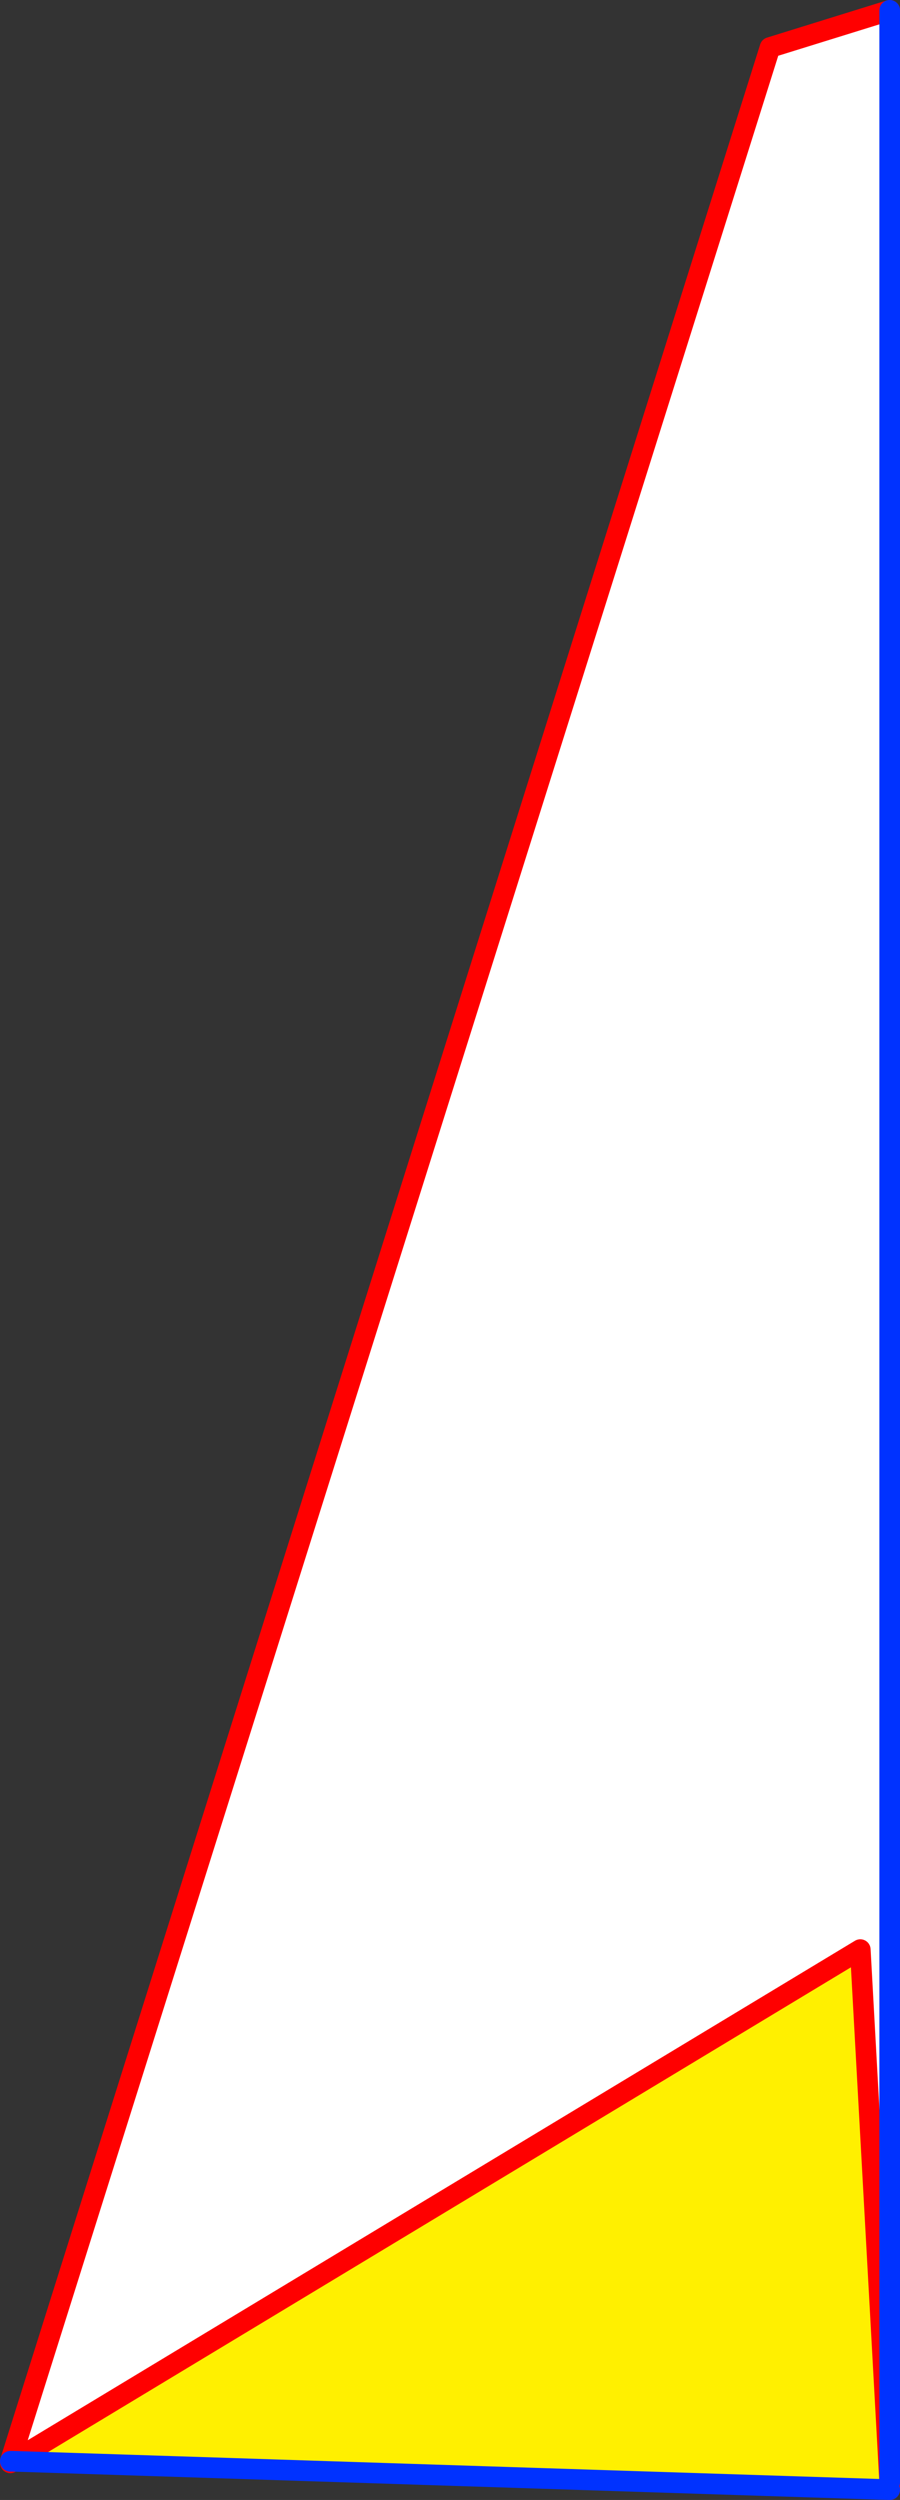
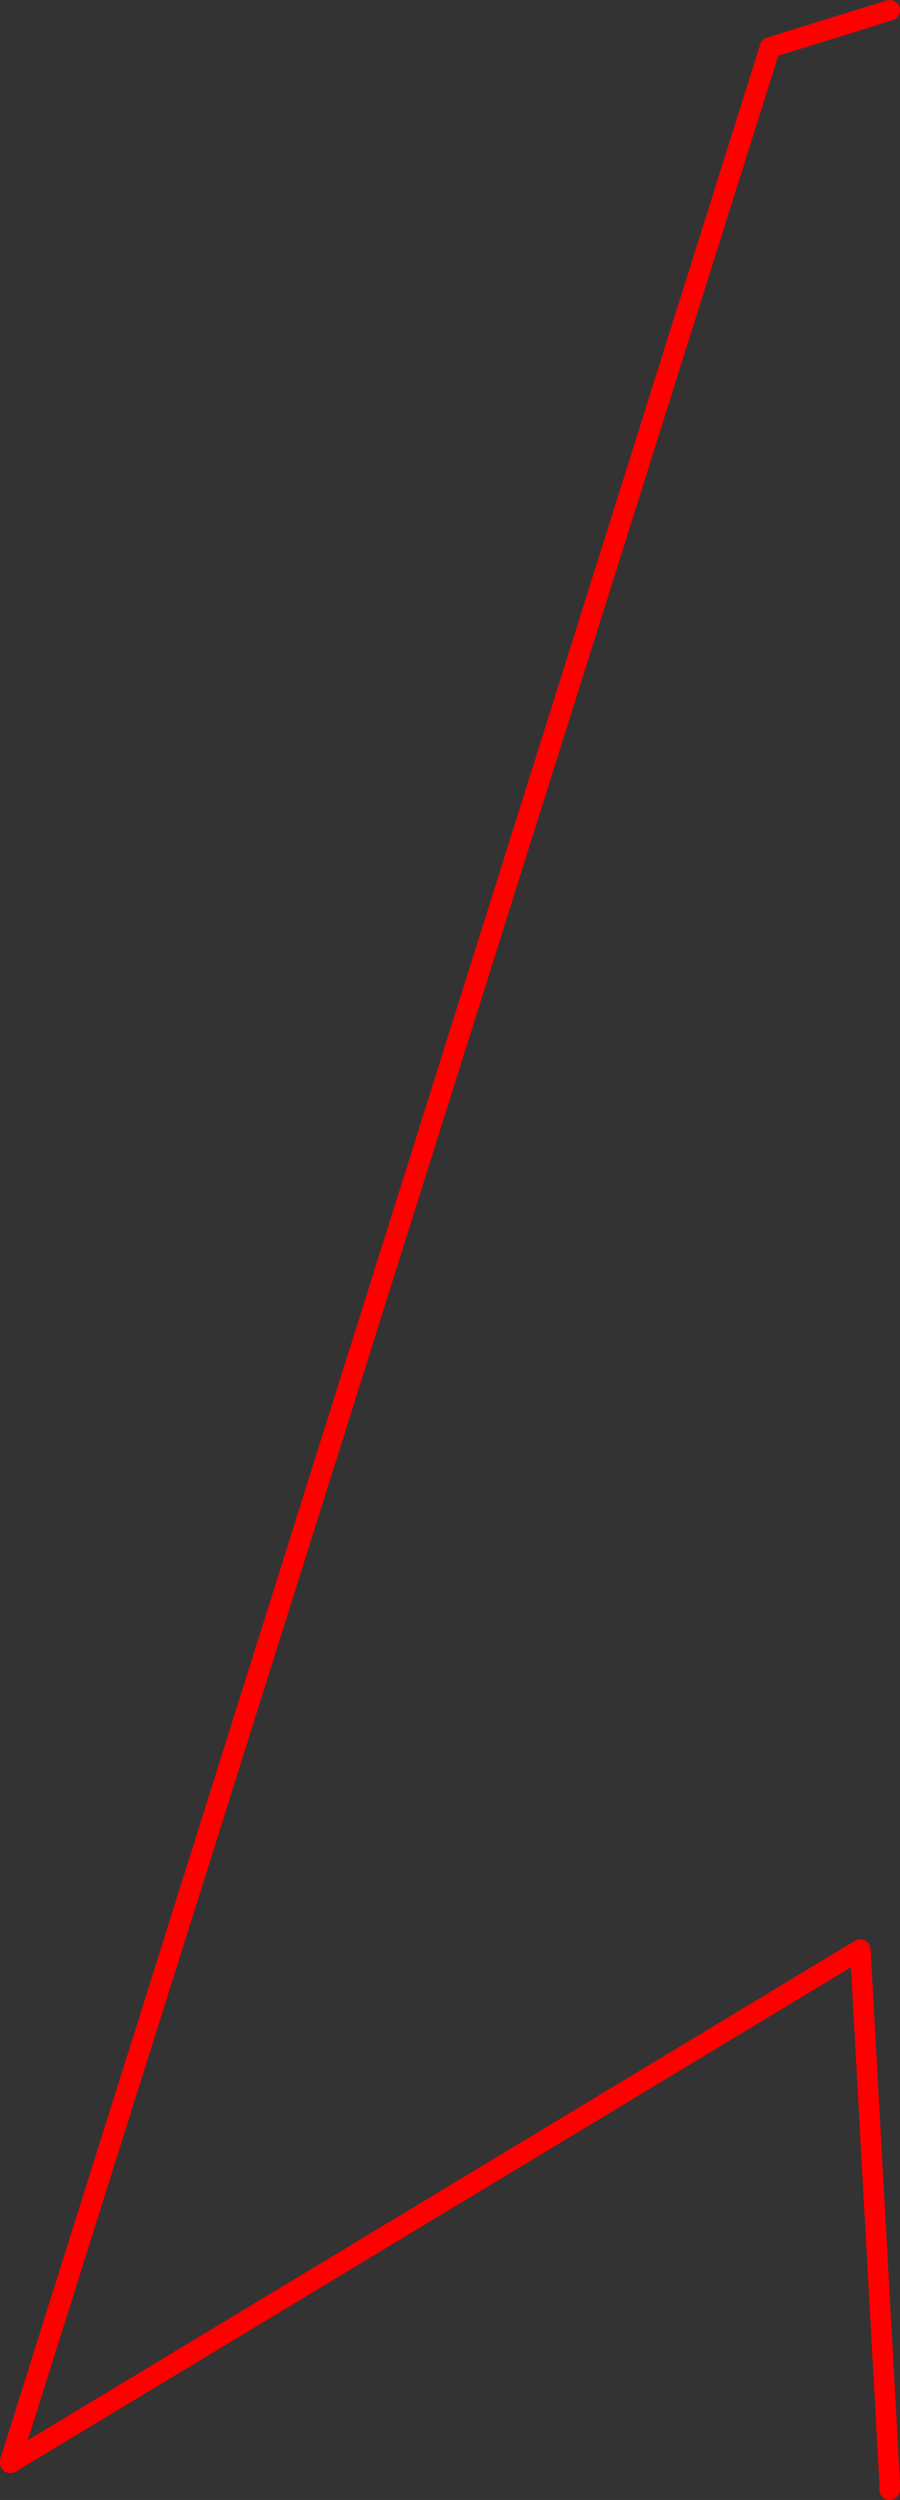
<svg xmlns="http://www.w3.org/2000/svg" height="242.1px" width="87.25px">
  <rect width="100%" height="100%" fill="#333333" stroke="none" />
  <g transform="matrix(1.0, 0.0, 0.0, 1.0, -195.2, -156.0)">
-     <path d="M196.2 394.35 L269.85 160.6 281.45 157.0 281.45 396.4 278.6 344.8 196.45 394.35 196.2 394.5 196.2 394.35 196.45 394.35 196.2 394.35" fill="#ffffff" fill-rule="evenodd" stroke="none" />
-     <path d="M196.45 394.35 L278.6 344.8 281.45 396.4 281.45 397.1 196.45 394.35" fill="#fff000" fill-rule="evenodd" stroke="none" />
    <path d="M281.45 157.0 L269.85 160.6 196.2 394.35 196.2 394.5 196.45 394.35 278.6 344.8 281.45 396.4 281.45 397.1" fill="none" stroke="#ff0000" stroke-linecap="round" stroke-linejoin="round" stroke-width="2.0" />
-     <path d="M196.2 394.35 L196.45 394.35 281.45 397.1 M281.45 396.4 L281.45 157.0 Z" fill="none" stroke="#0032ff" stroke-linecap="round" stroke-linejoin="round" stroke-width="2.0" />
  </g>
</svg>